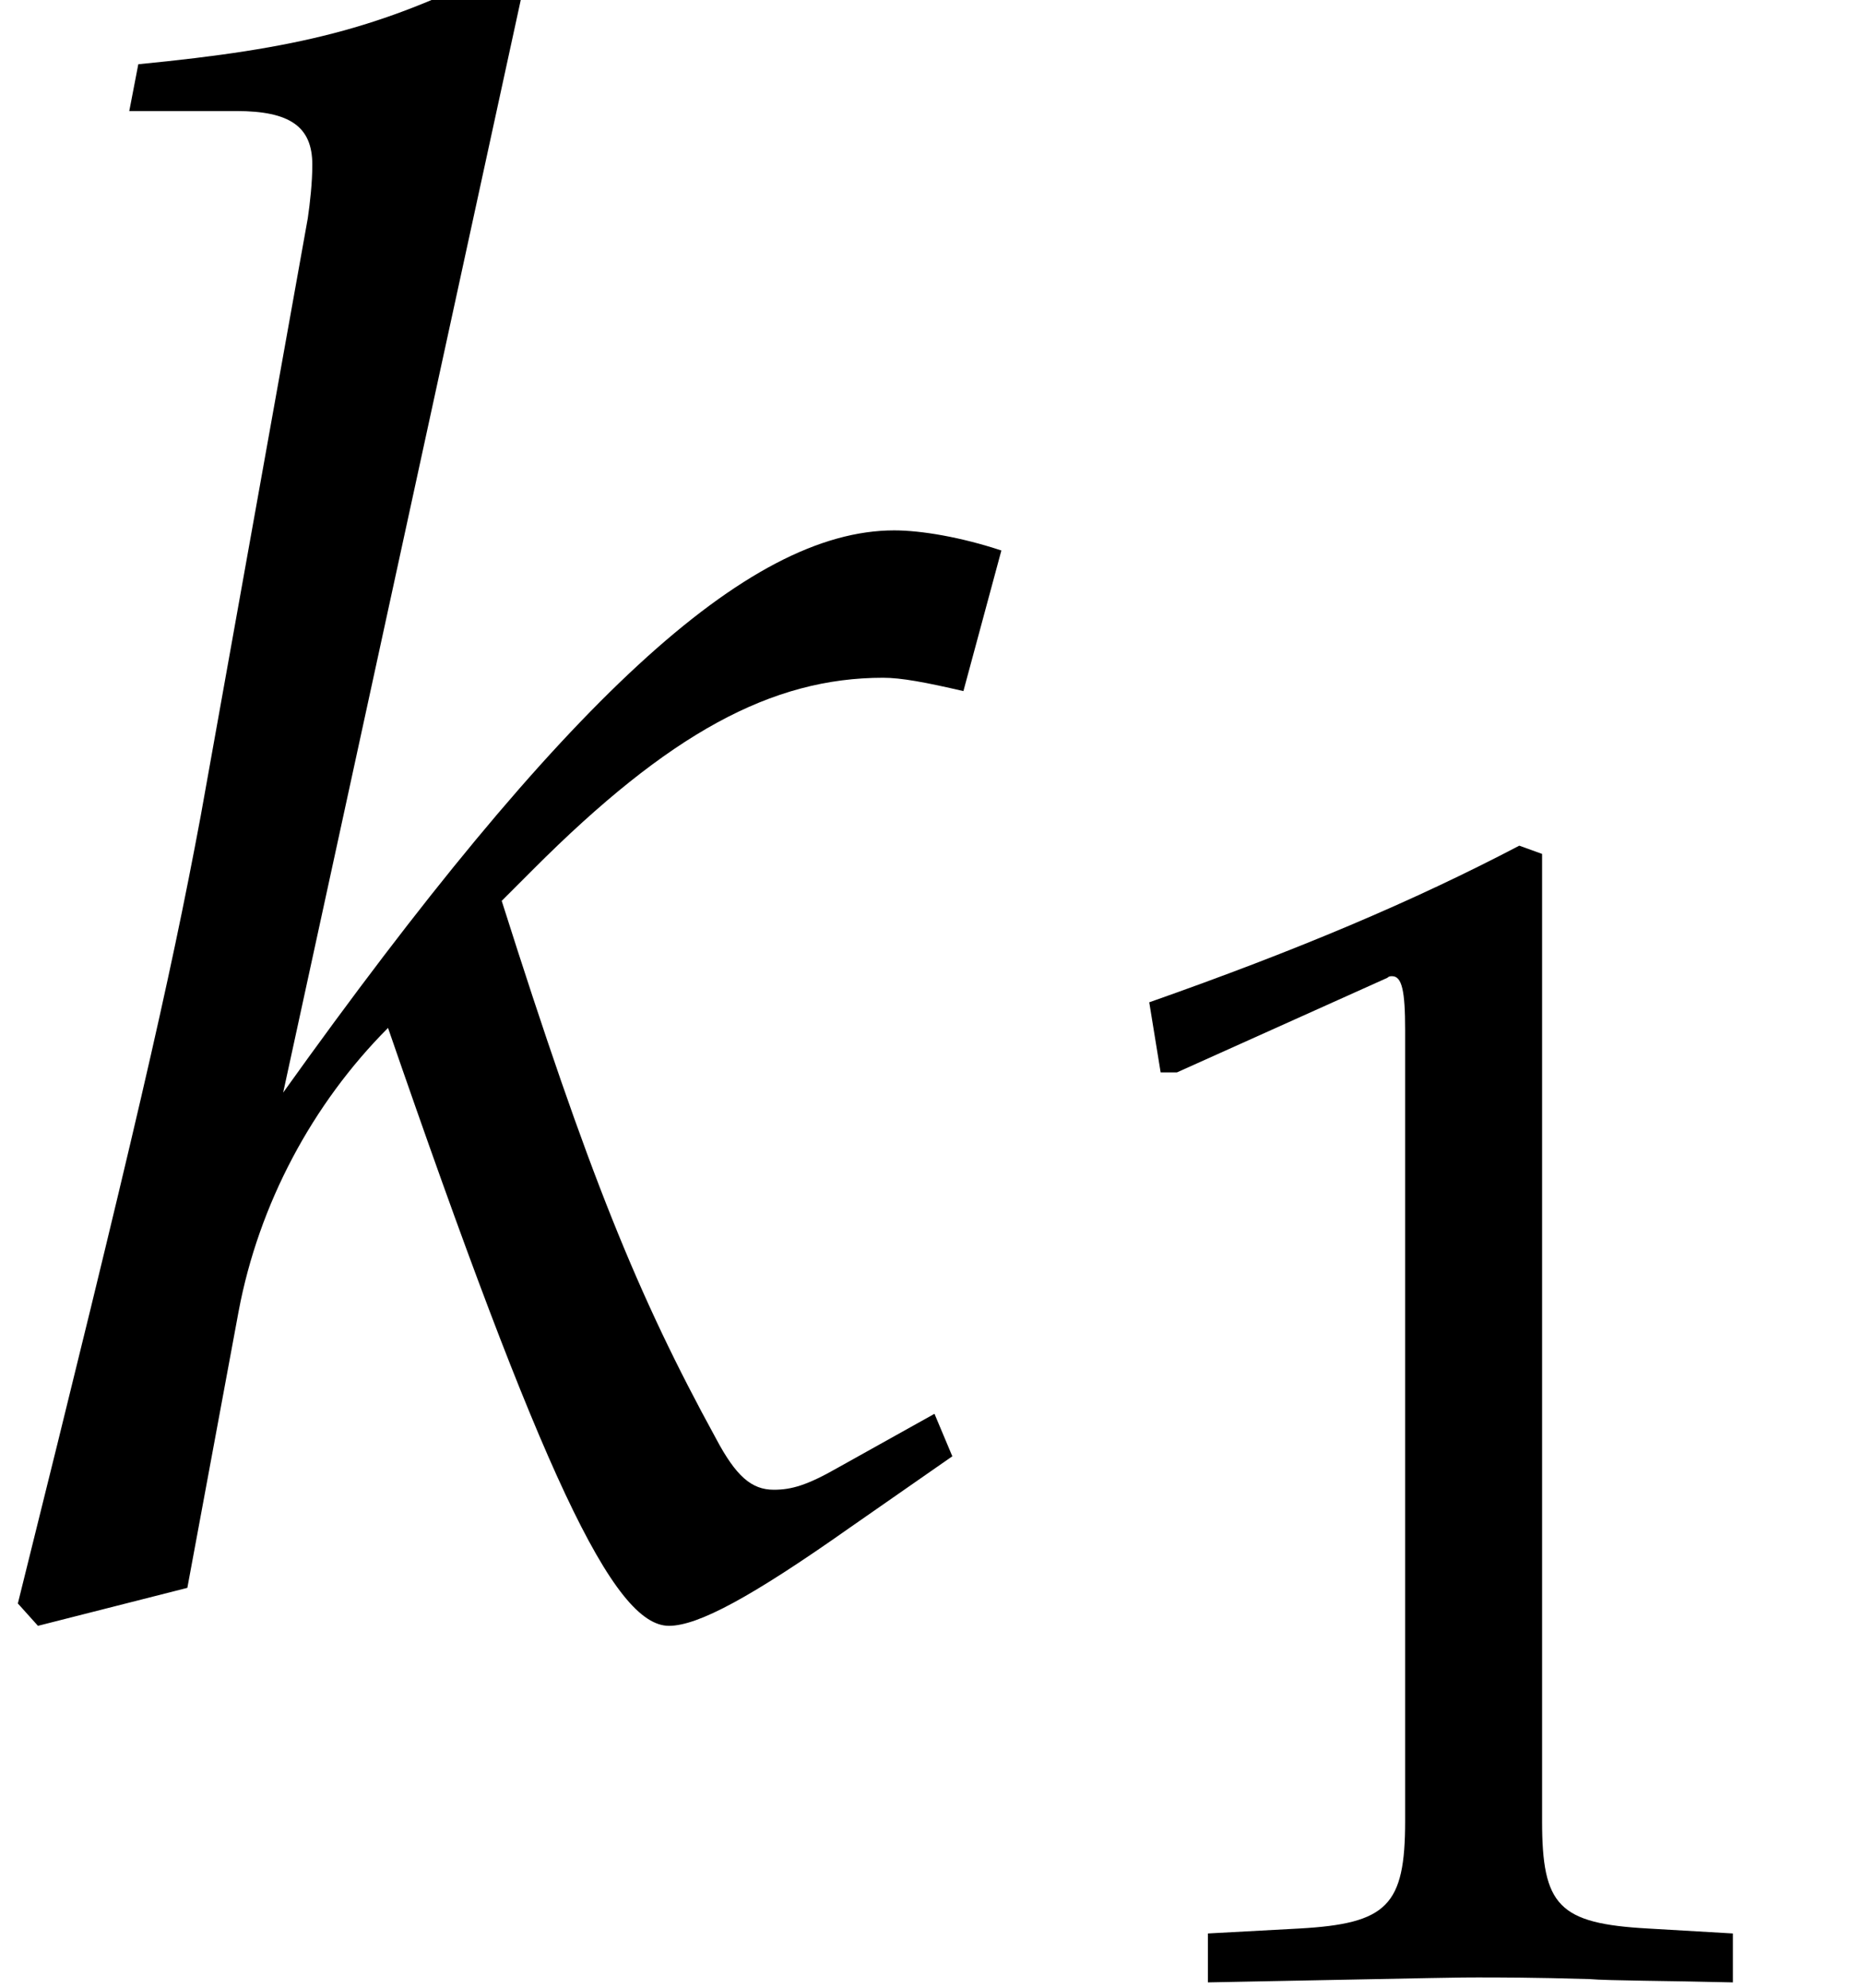
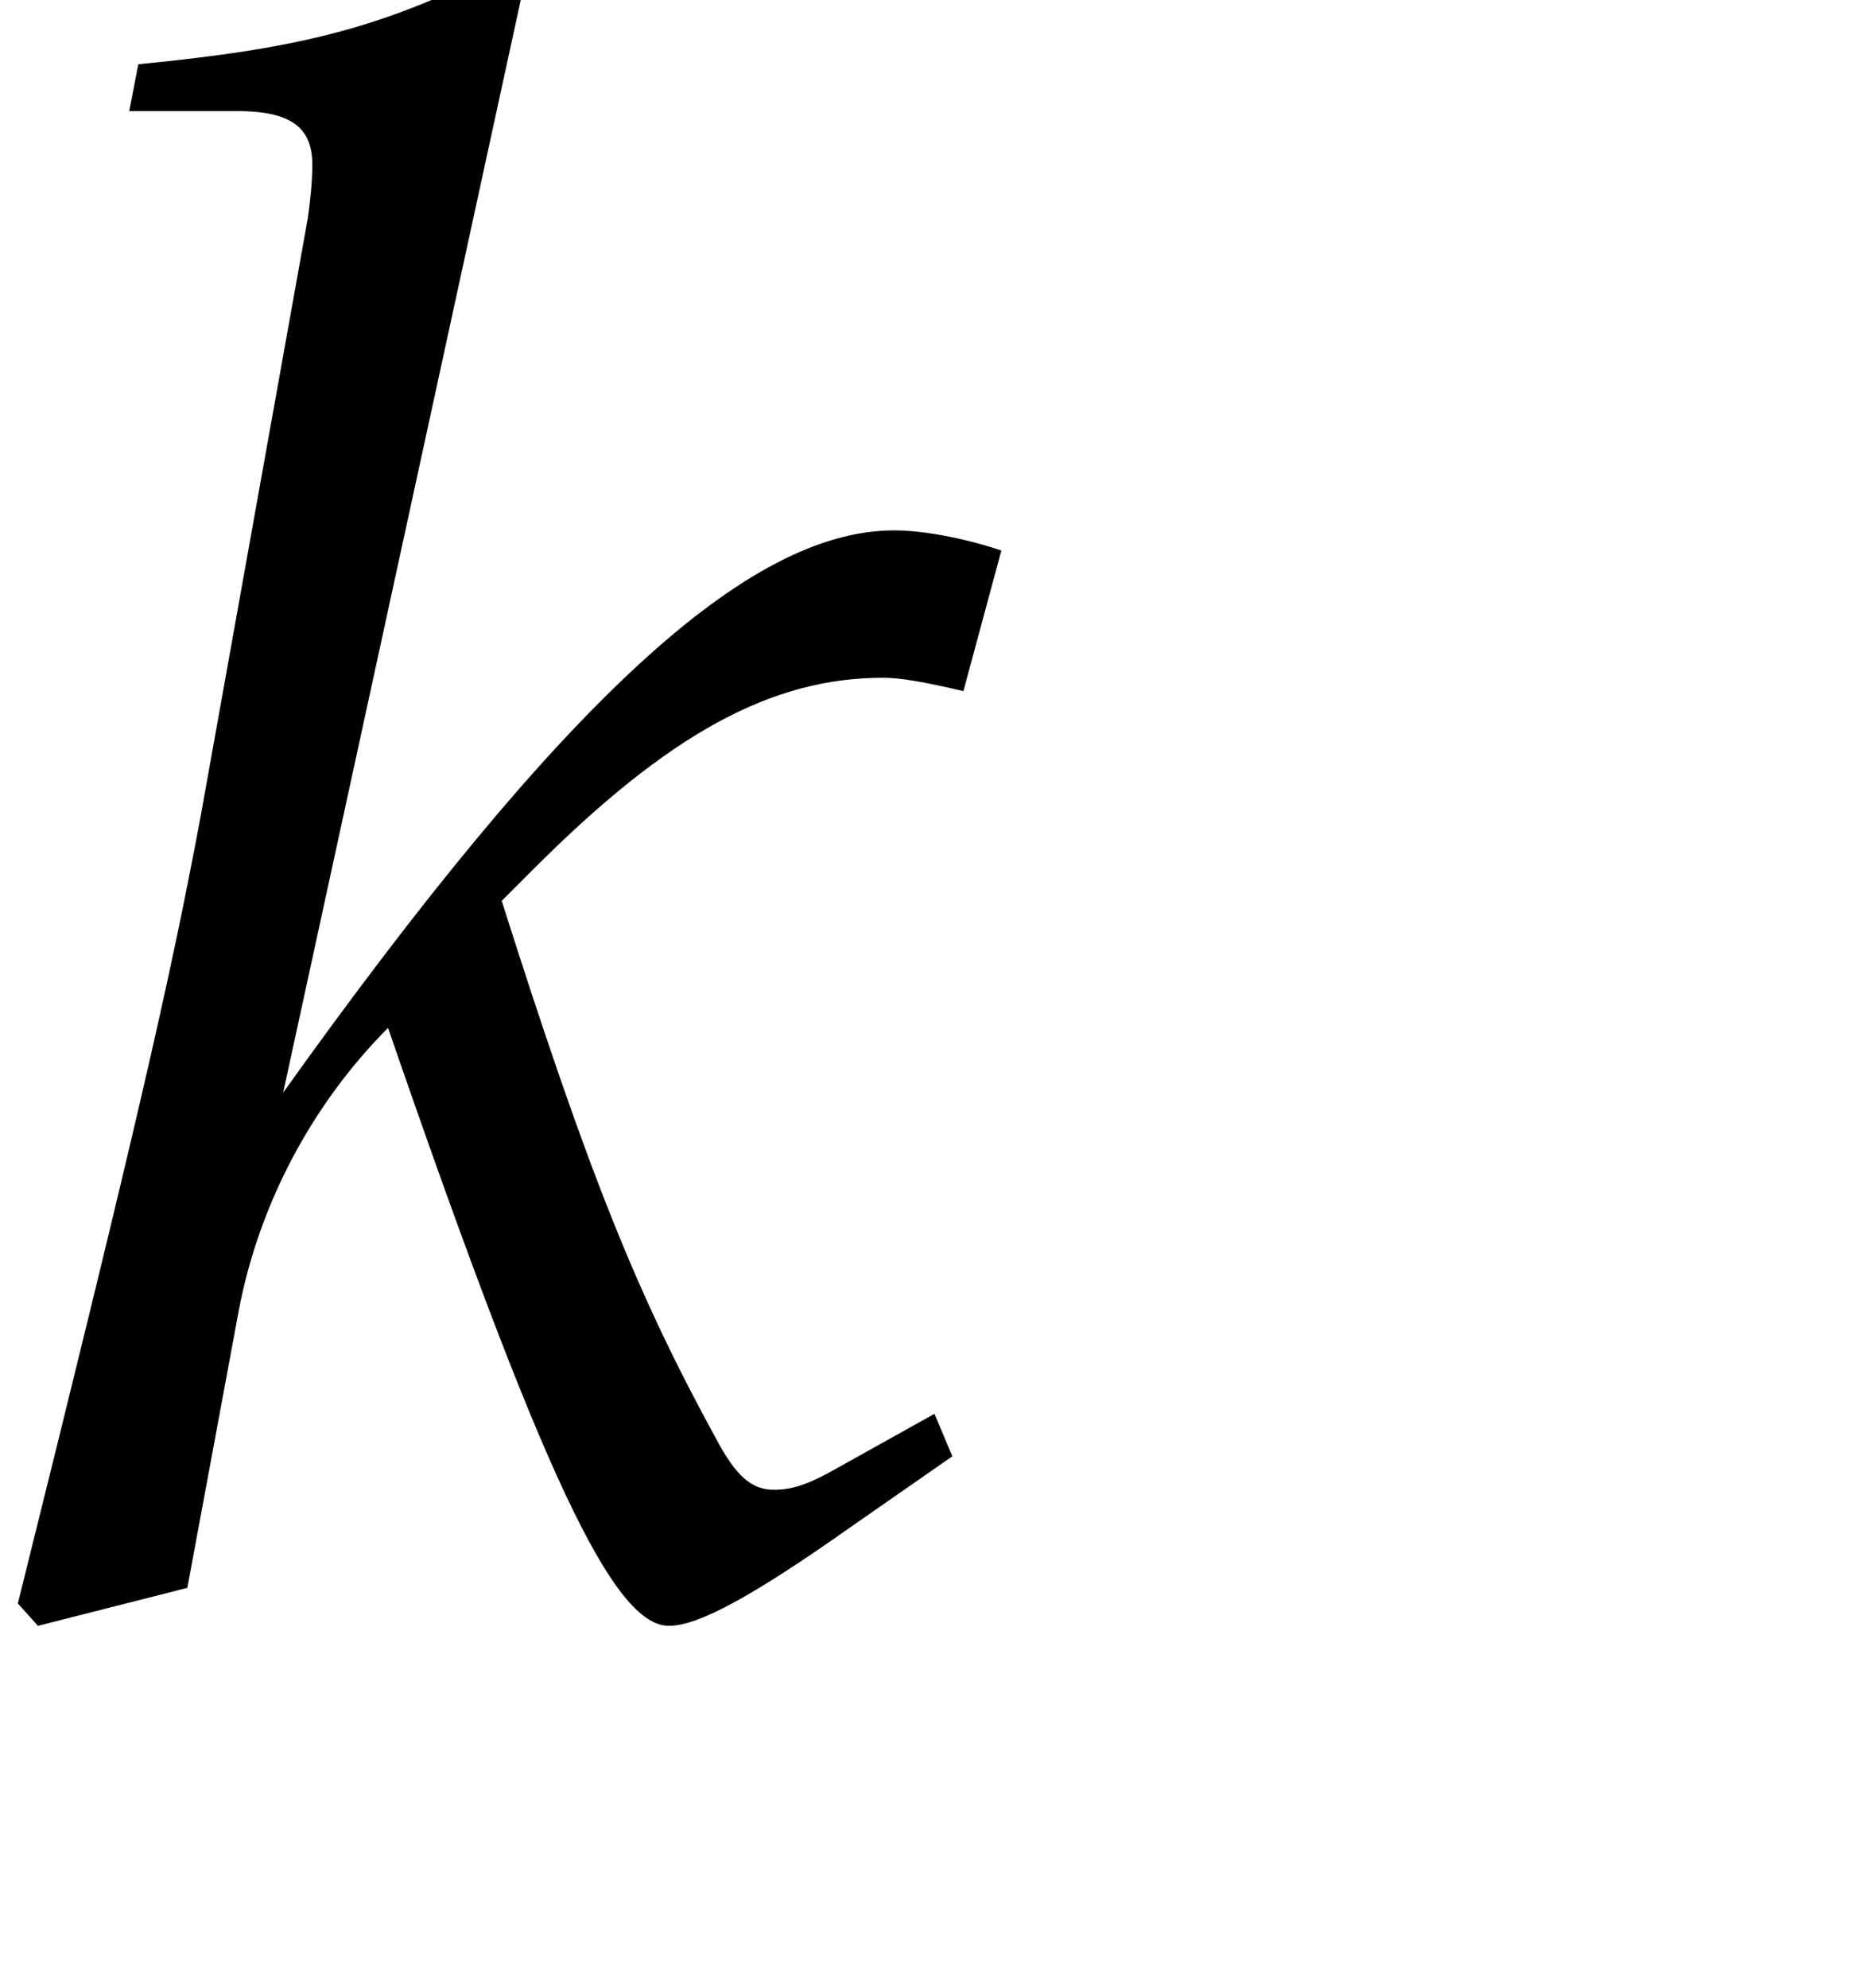
<svg xmlns="http://www.w3.org/2000/svg" xmlns:xlink="http://www.w3.org/1999/xlink" height="9.685pt" version="1.1" viewBox="70.871 60.919 9.079 9.685" width="9.079pt">
  <defs>
-     <path d="M0.728 -6.032H0.837L2.239 -6.662C2.25 -6.673 2.261 -6.673 2.271 -6.673C2.337 -6.673 2.358 -6.575 2.358 -6.314V-1.043C2.358 -0.478 2.239 -0.359 1.652 -0.326L1.043 -0.293V0.033C2.717 0 2.717 0 2.837 0C2.978 0 3.217 0 3.587 0.011C3.717 0.022 4.097 0.022 4.543 0.033V-0.293L3.978 -0.326C3.38 -0.359 3.271 -0.478 3.271 -1.043V-7.488L3.119 -7.543C2.413 -7.173 1.641 -6.847 0.652 -6.499L0.728 -6.032Z" id="g3-49" />
    <use id="g6-49" transform="scale(0.731)" xlink:href="#g3-49" />
    <path d="M2.543 -7.847L2.413 -7.966C1.848 -7.684 1.456 -7.586 0.674 -7.51L0.63 -7.282H1.152C1.413 -7.282 1.522 -7.206 1.522 -7.021C1.522 -6.934 1.511 -6.836 1.5 -6.76L0.978 -3.847C0.826 -3.032 0.652 -2.282 0.087 -0.011L0.185 0.098L0.913 -0.087L1.163 -1.435C1.261 -1.956 1.522 -2.445 1.891 -2.815C2.641 -0.641 2.989 0.098 3.26 0.098C3.402 0.098 3.663 -0.043 4.141 -0.38L4.641 -0.728L4.554 -0.935L4.086 -0.674C3.934 -0.587 3.858 -0.565 3.771 -0.565C3.663 -0.565 3.587 -0.63 3.489 -0.815C3.108 -1.511 2.869 -2.098 2.445 -3.434L2.598 -3.587C3.26 -4.25 3.76 -4.521 4.304 -4.521C4.391 -4.521 4.51 -4.499 4.695 -4.456L4.88 -5.141C4.684 -5.206 4.489 -5.239 4.358 -5.239C3.641 -5.239 2.739 -4.402 1.38 -2.5L2.543 -7.847Z" id="g4-107" />
  </defs>
  <g id="page1">
    <use x="70.871" xlink:href="#g4-107" y="68.742" />
    <use x="75.995" xlink:href="#g6-49" y="70.553" />
  </g>
</svg>